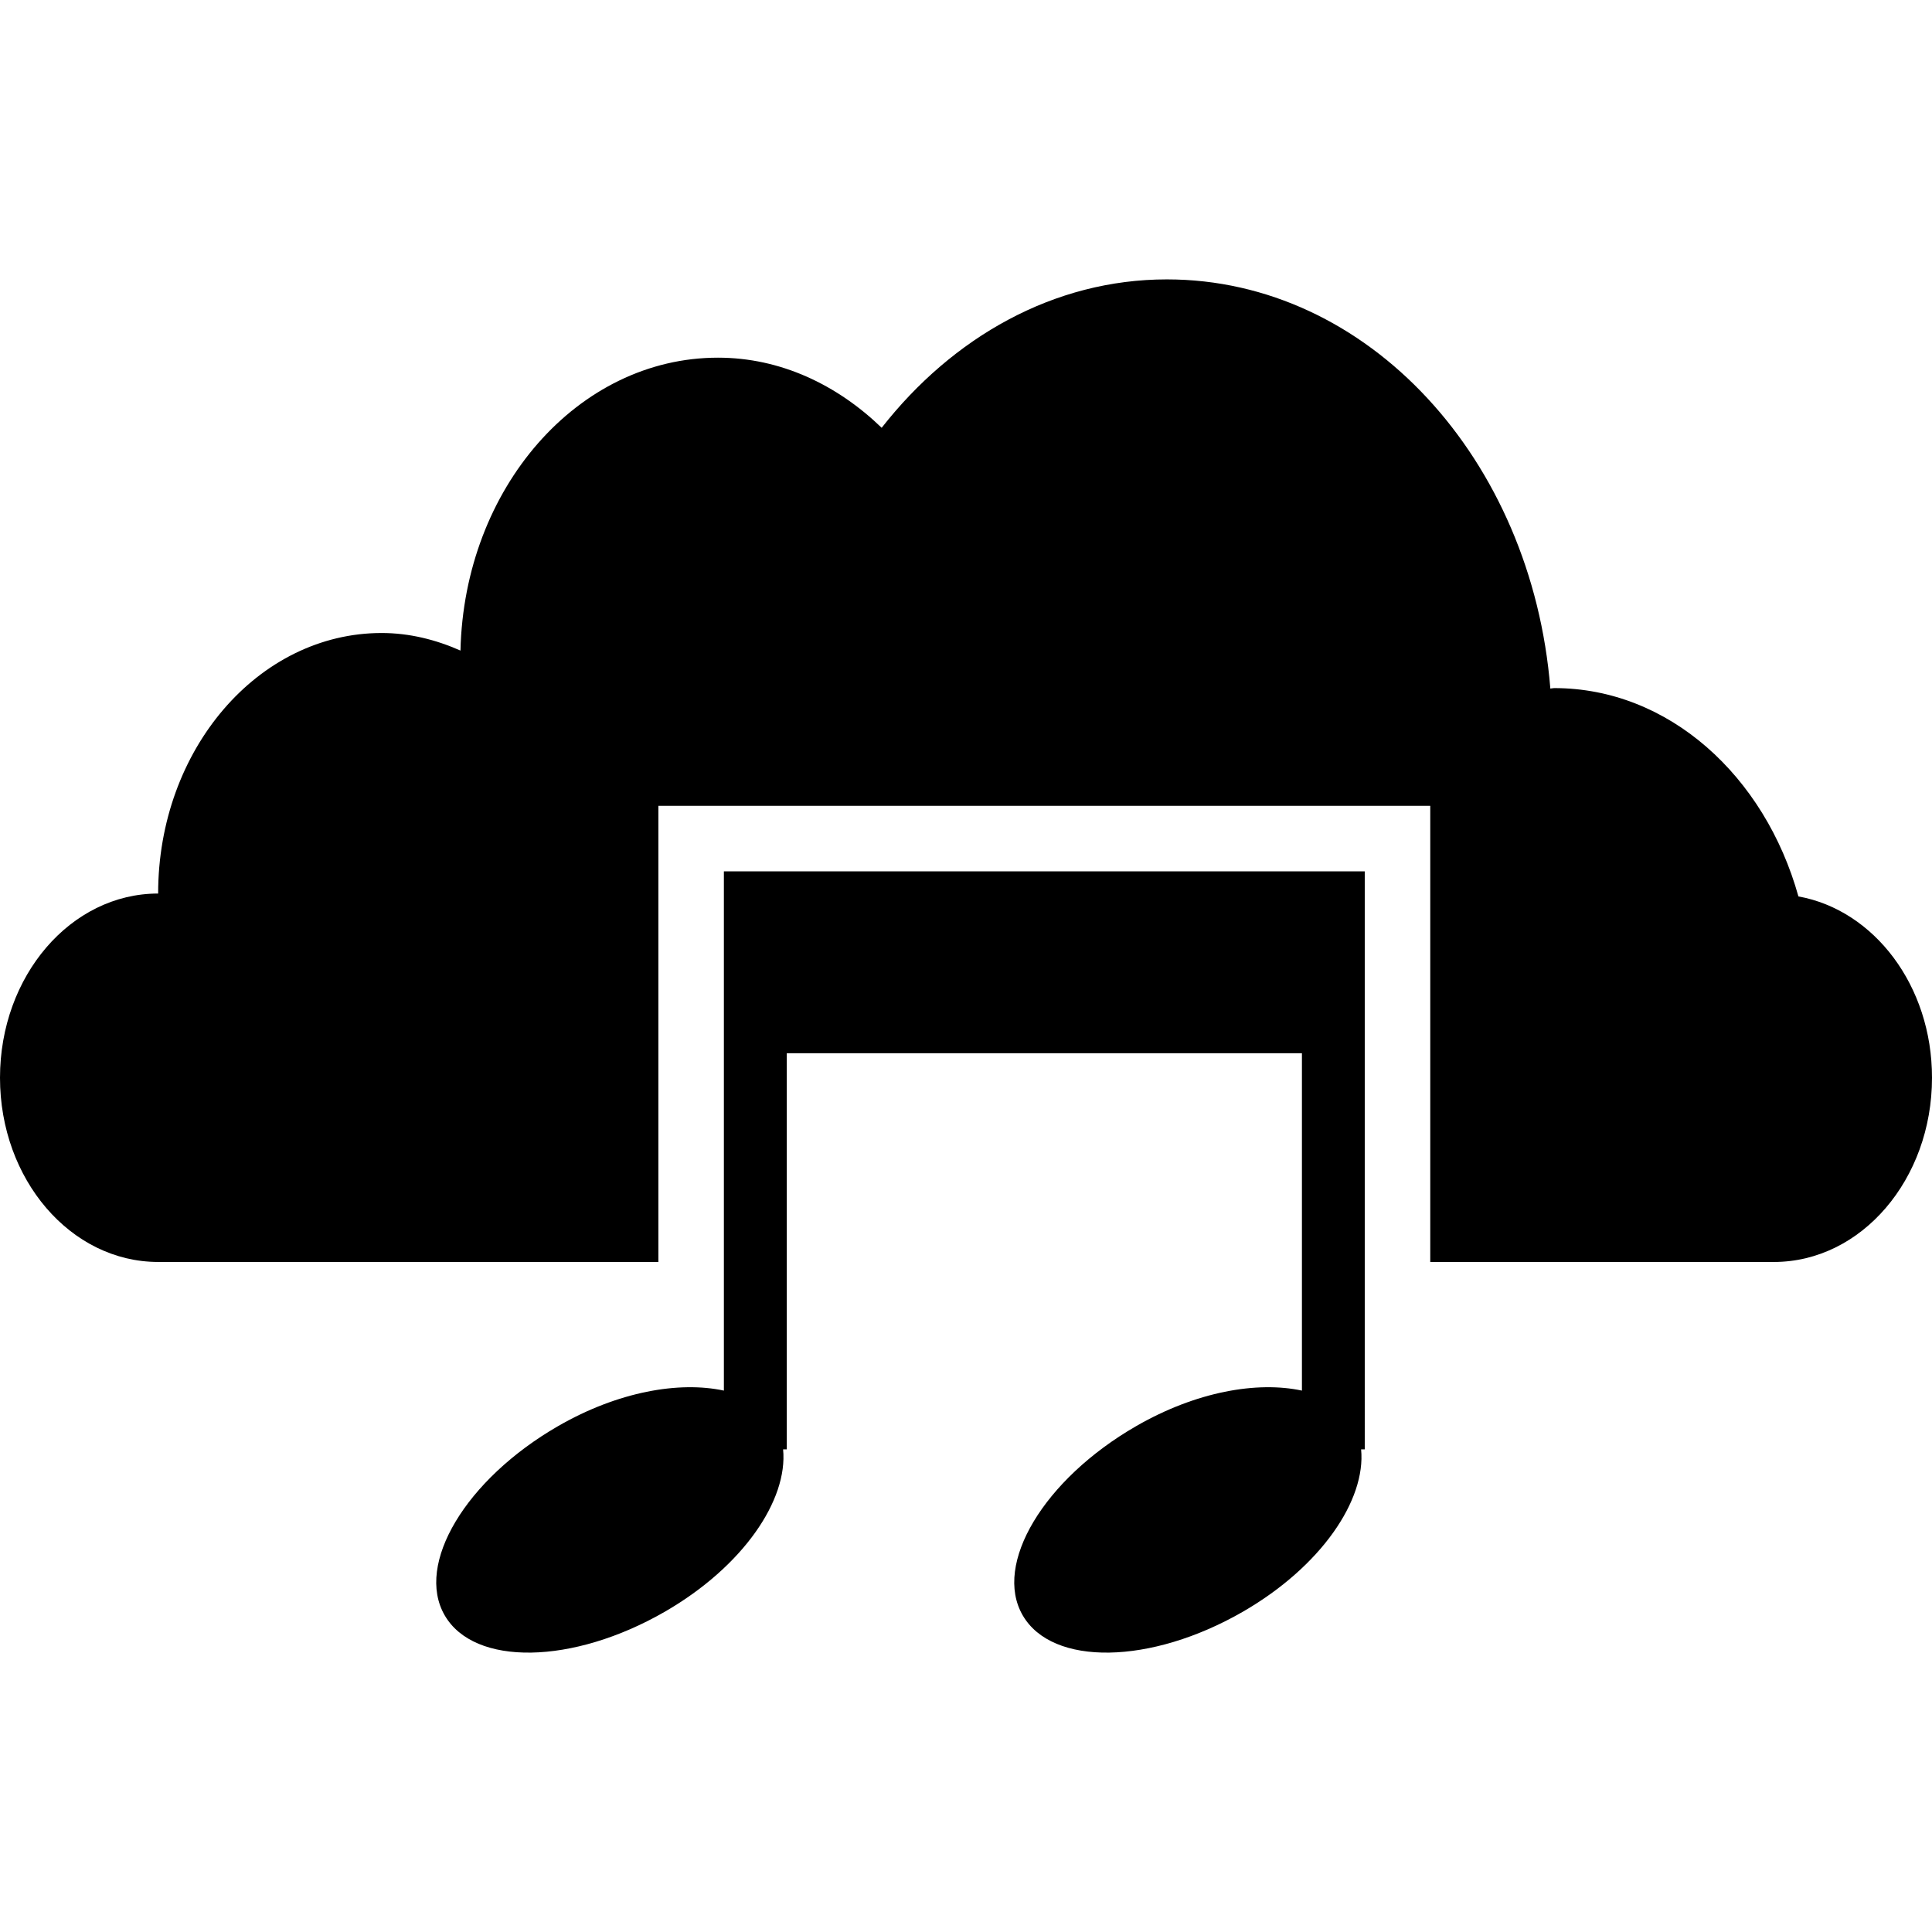
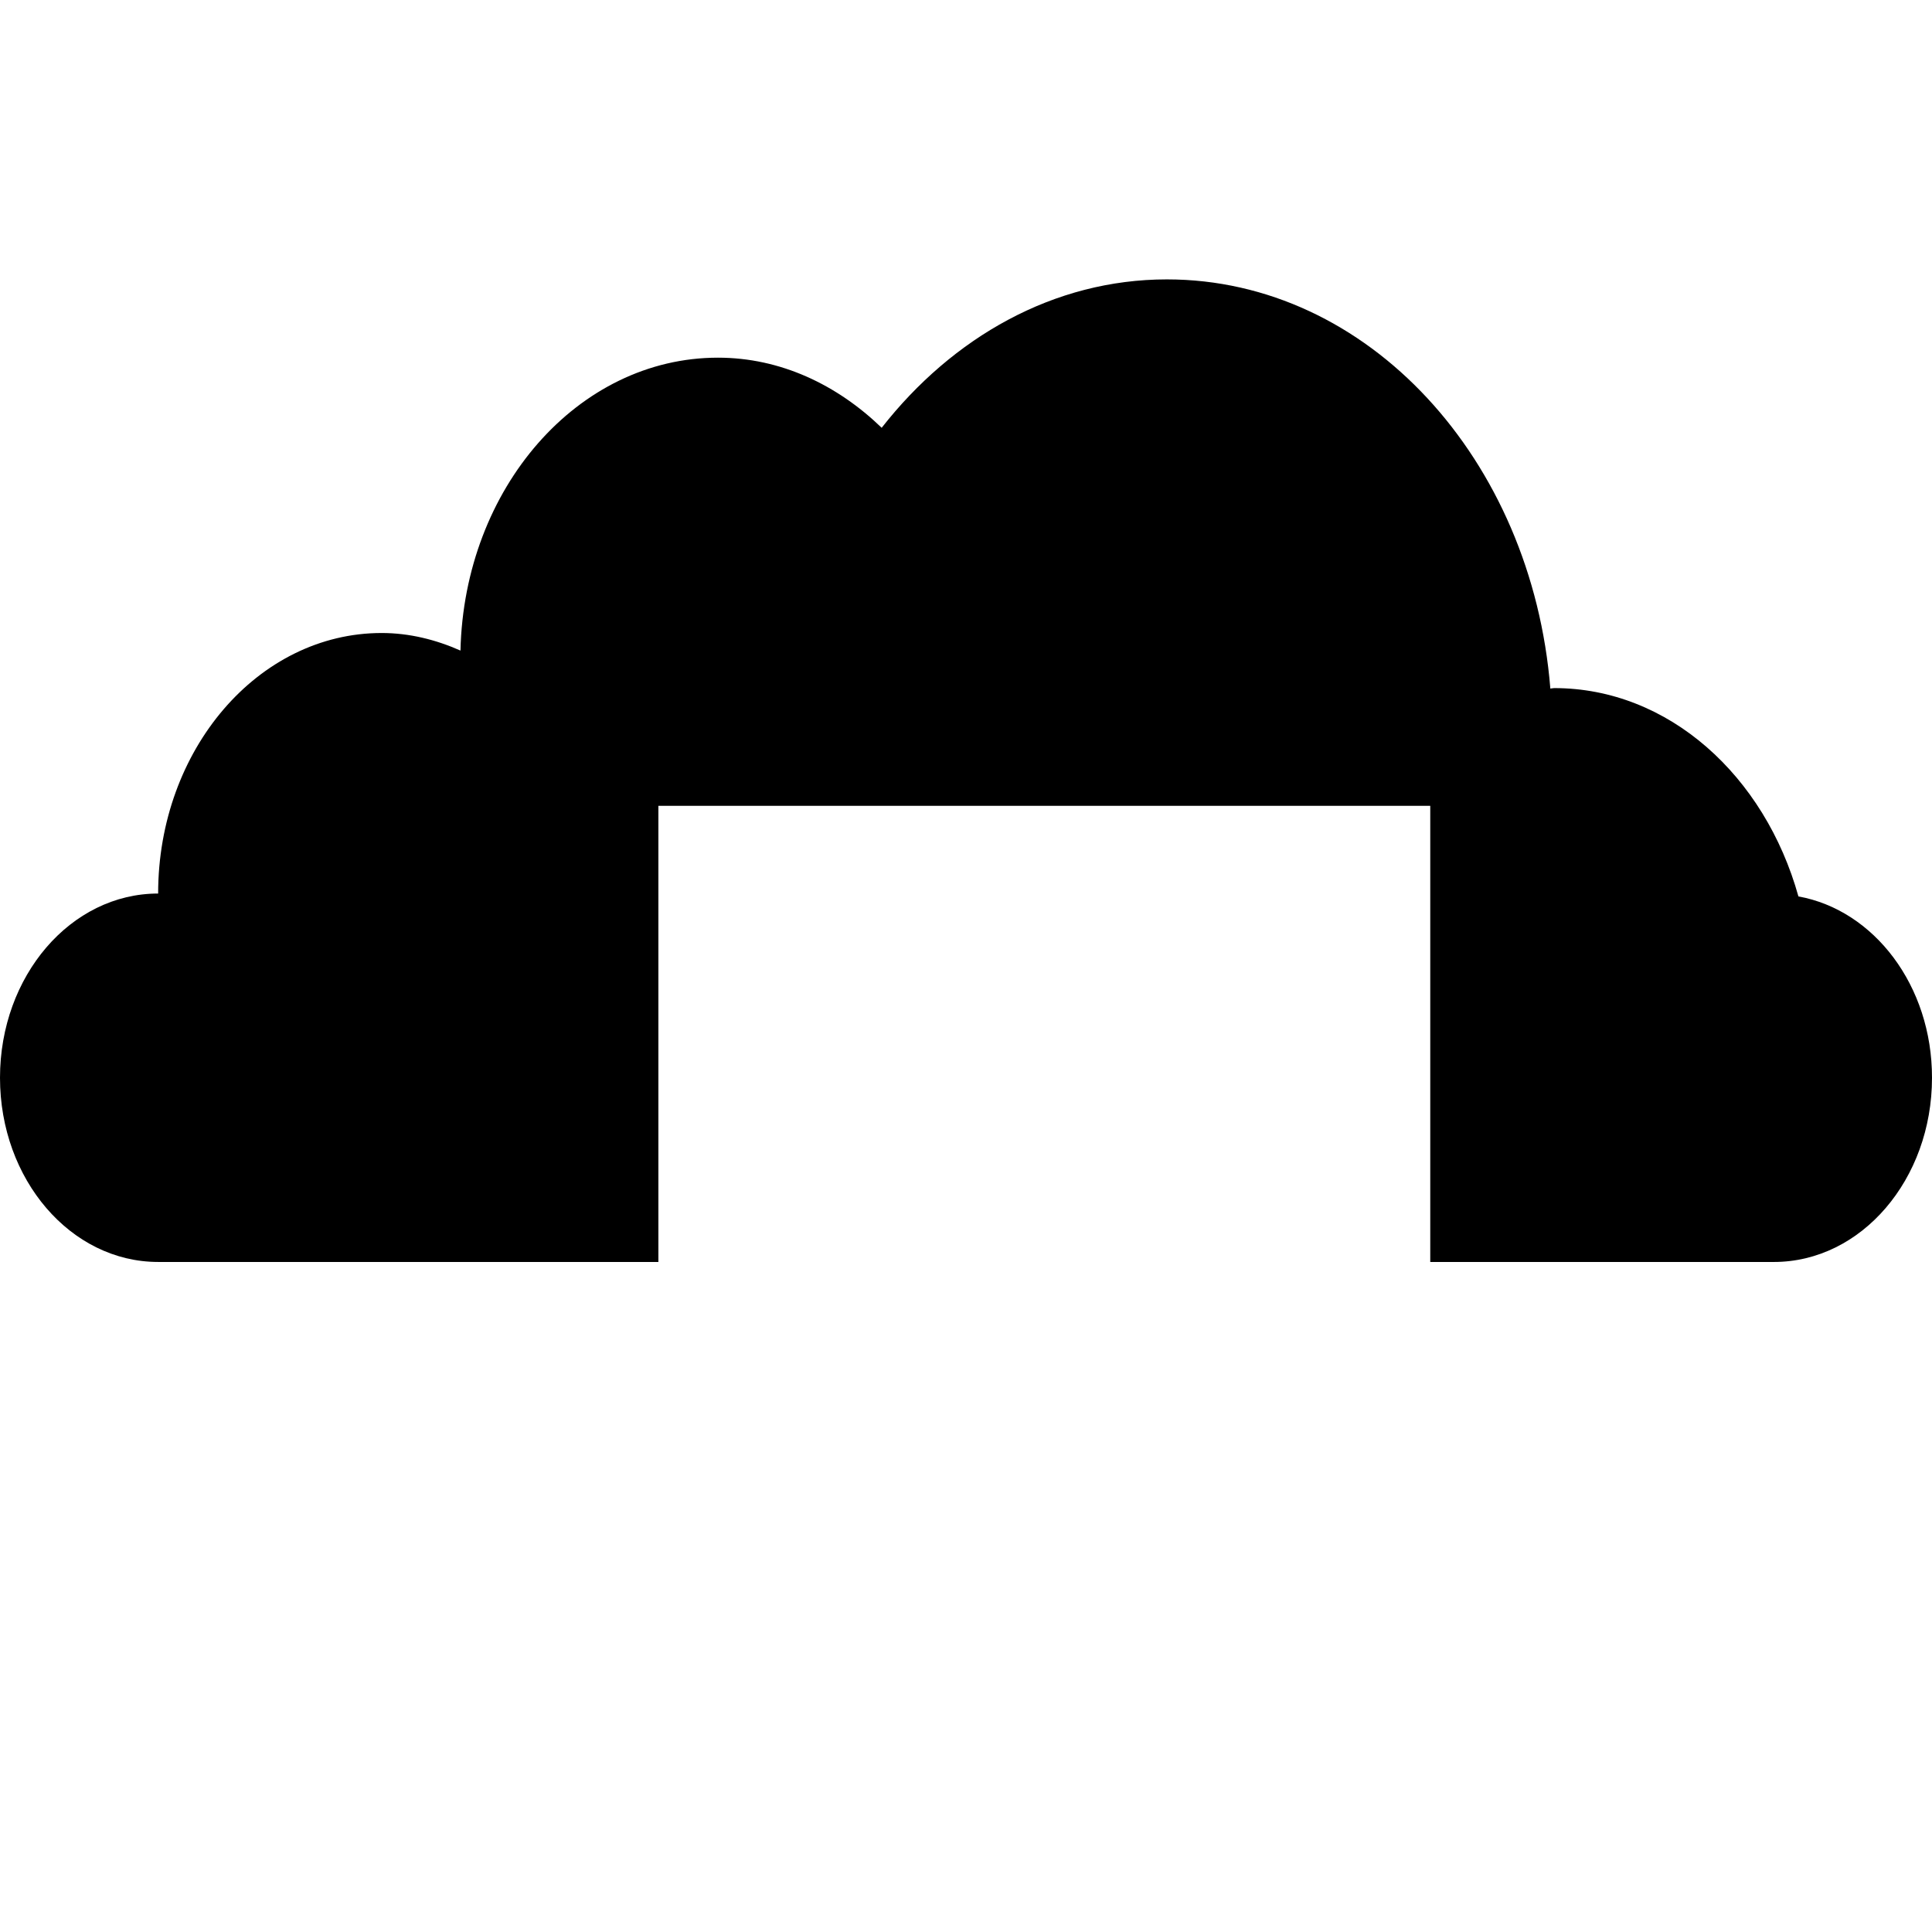
<svg xmlns="http://www.w3.org/2000/svg" fill="#000000" version="1.1" id="Capa_1" width="800px" height="800px" viewBox="0 0 183.892 183.892" xml:space="preserve">
  <g>
    <g>
      <g>
        <path d="M171.178,85.323c-3.203-11.478-12.349-19.829-23.248-19.829c-0.128,0-0.244,0.039-0.365,0.045     c-1.754-21.811-17.33-38.946-36.499-38.946c-10.784,0-20.398,5.511-27.146,14.124c-4.253-4.104-9.639-6.673-15.582-6.673     c-13.341,0-24.156,12.428-24.509,27.879c-2.338-1.035-4.853-1.672-7.502-1.672c-11.755,0-21.275,11.106-21.275,24.798     C6.734,85.048,0,92.898,0,102.585c0,9.682,6.734,17.531,15.052,17.531c0.03,0,21.099,0,47.614,0V76.701h73.469v43.416     c19.065,0,32.681,0,32.705,0c8.317,0,15.052-7.85,15.052-17.531C183.899,93.82,178.375,86.625,171.178,85.323z" />
      </g>
-       <path d="M129.906,82.936h-1.656h-4.329H74.887h-5.097h-0.889v49.425c-4.253-0.913-10.072,0.086-15.795,3.387    c-8.774,5.065-13.6,13.128-10.781,17.999c2.807,4.871,12.196,4.713,20.968-0.347c7.429-4.293,11.719-10.62,11.244-15.449h0.35    v-37.703h49.033v32.113c-4.257-0.913-10.065,0.086-15.789,3.387c-8.781,5.065-13.609,13.128-10.79,17.999    c2.813,4.871,12.202,4.713,20.971-0.347c7.429-4.293,11.716-10.62,11.241-15.449h0.347V82.936H129.906z" />
    </g>
  </g>
</svg>